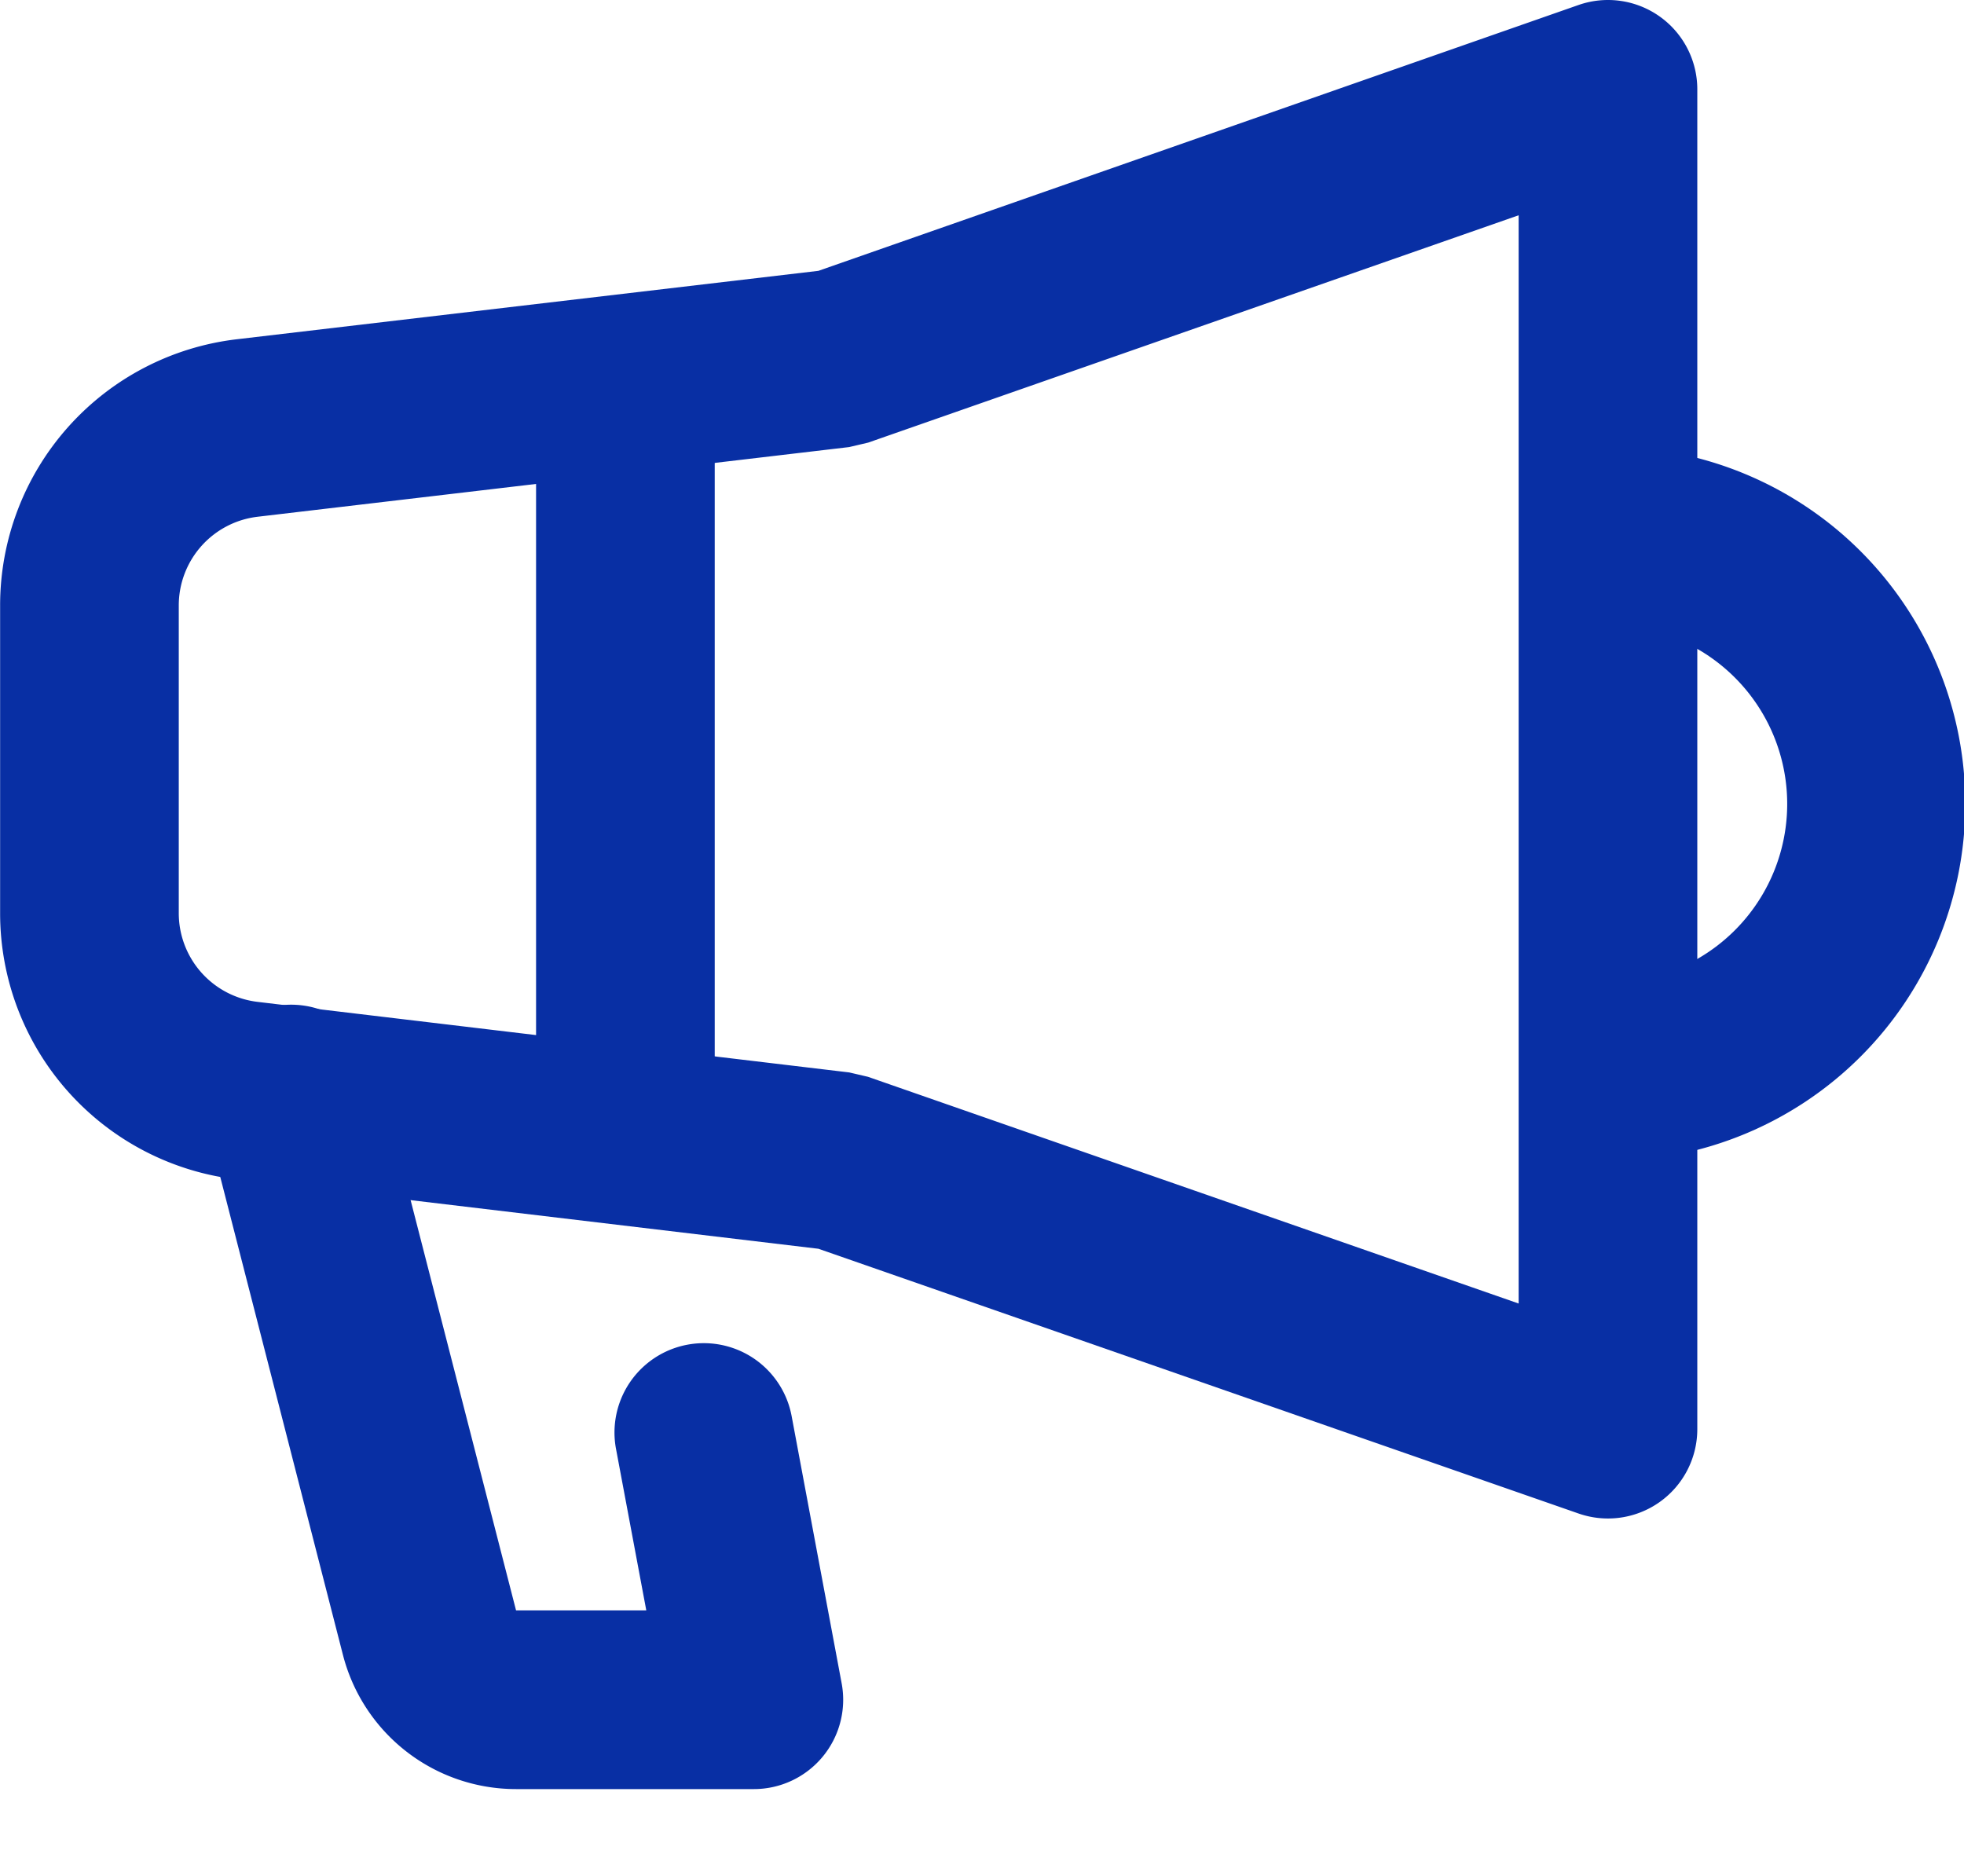
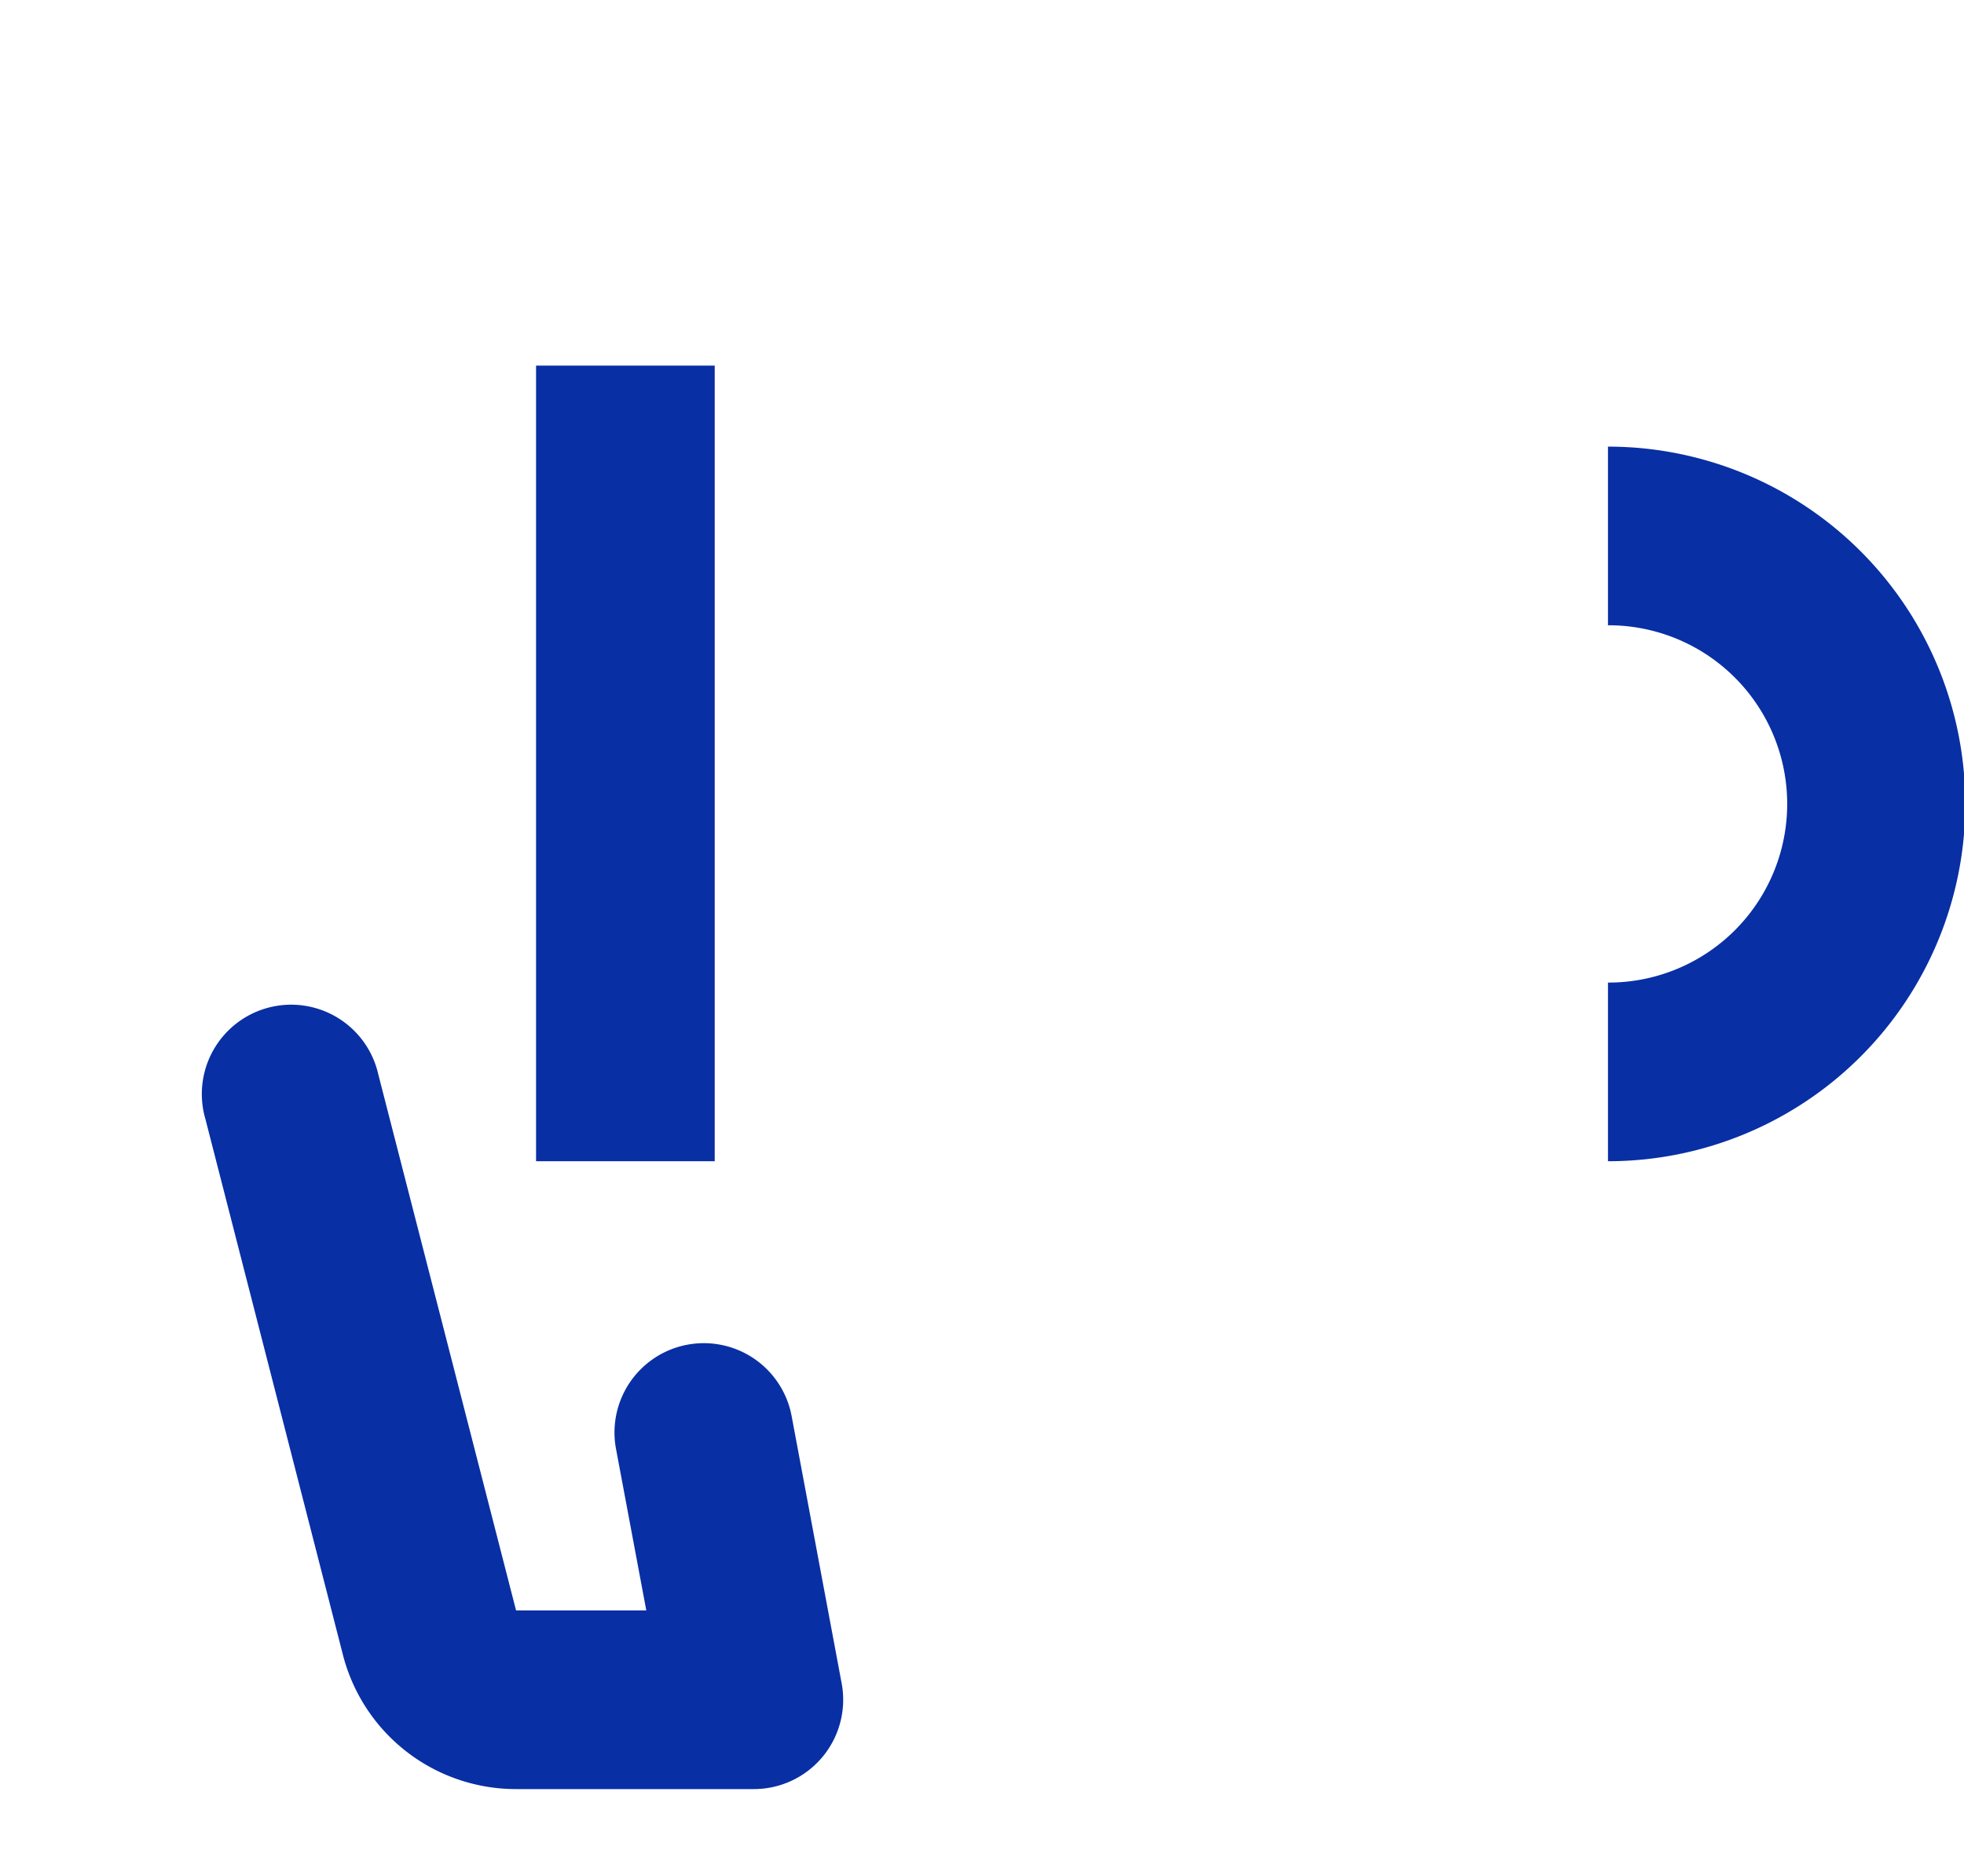
<svg xmlns="http://www.w3.org/2000/svg" class="svg-icon" style="width: 1.047em;height: 1em;vertical-align: middle;fill: #082fa4;overflow: hidden;" viewBox="0 0 1072 1024" version="1.1">
  <path d="M877.713 633.905v-97.524a97.524 97.524 0 1 0 0-195.047V243.811a195.047 195.047 0 1 1 0 390.095zM336.213 790.967a48.762 48.762 0 0 1 95.866-17.944l27.307 145.895a48.762 48.762 0 0 1-47.884 57.734H281.648a97.524 97.524 0 0 1-94.5-73.24l-75.093-292.571a48.762 48.762 0 1 1 94.403-24.283l75.191 292.571h71.095l-16.53-88.161z" fill="#082fa4" />
-   <path d="M828.951 117.517L473.868 241.616l-10.386 2.438-322.901 38.034A48.762 48.762 0 0 0 97.524 330.46v168.033a48.762 48.762 0 0 0 43.008 48.421l322.998 38.522 10.24 2.389L828.951 711.583V117.469zM446.707 681.692l-317.732-37.888A146.286 146.286 0 0 1 0 498.542V330.509a146.286 146.286 0 0 1 129.219-145.31l317.488-37.352L861.622 2.732A48.762 48.762 0 0 1 926.475 48.763v731.428a48.762 48.762 0 0 1-64.804 46.031l-414.963-144.53z" fill="#082fa4" />
  <path d="M390.095 633.905H292.571V199.584h97.524z" fill="#082fa4" />
</svg>